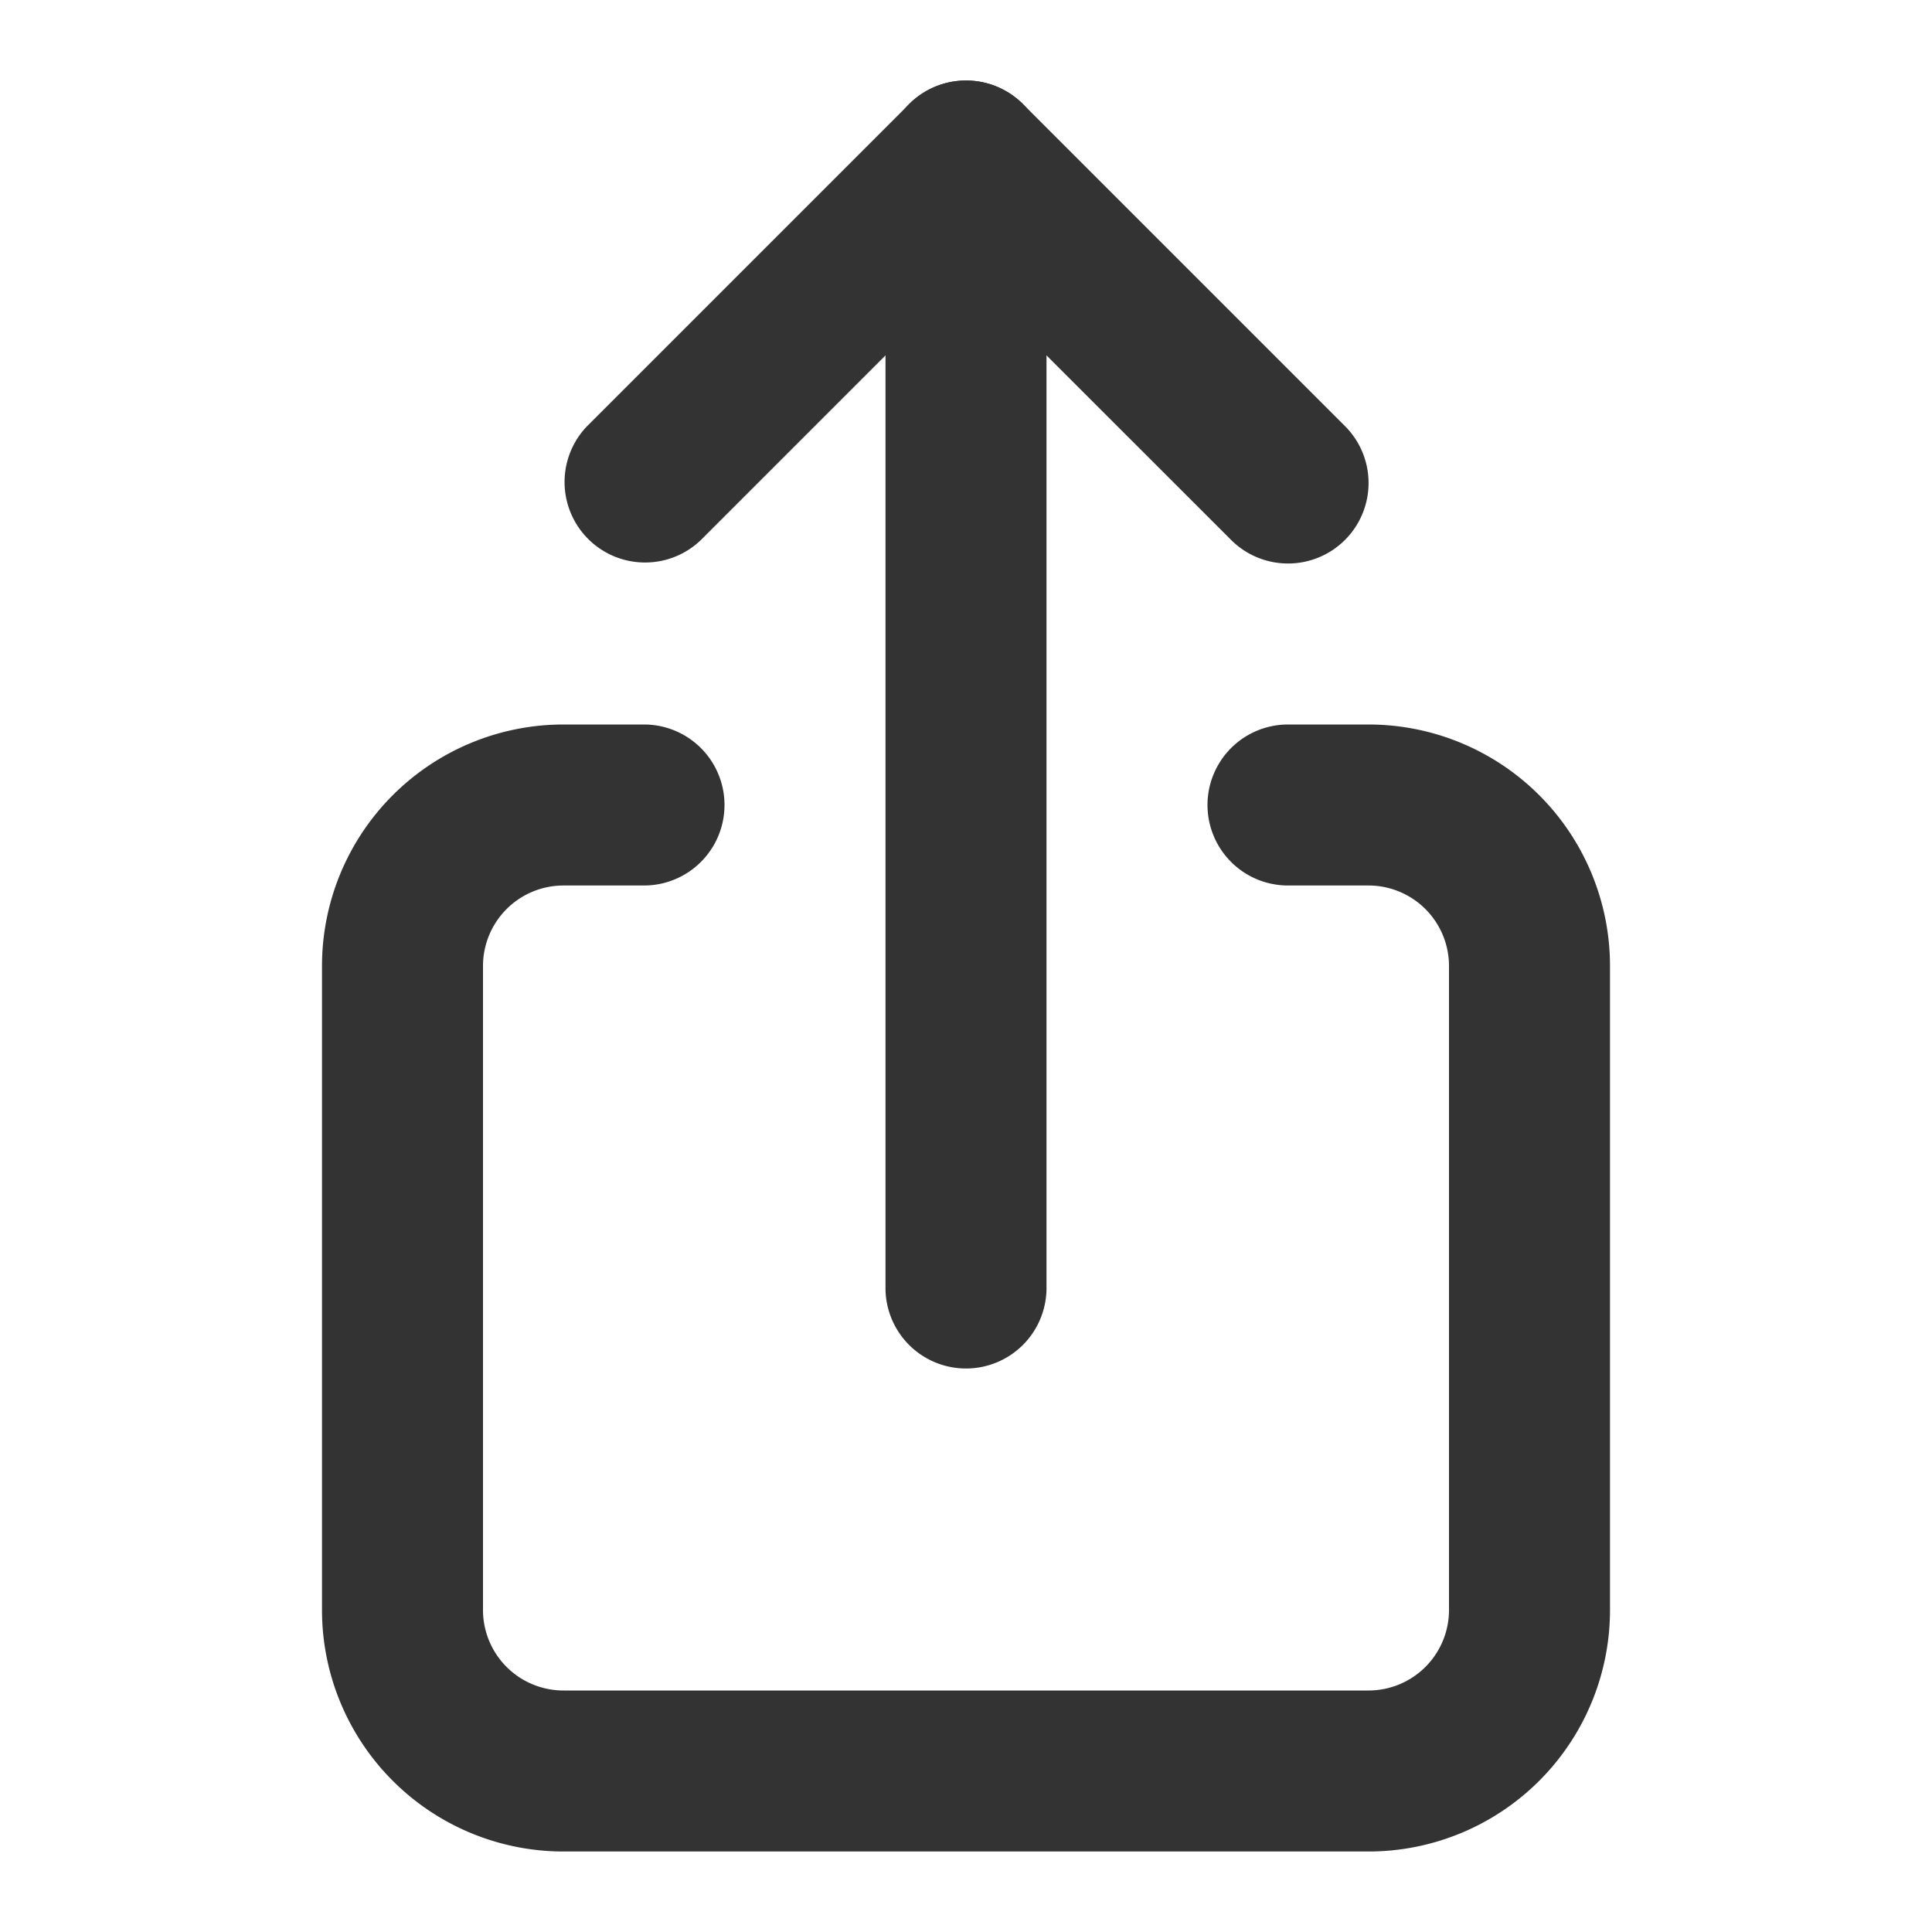
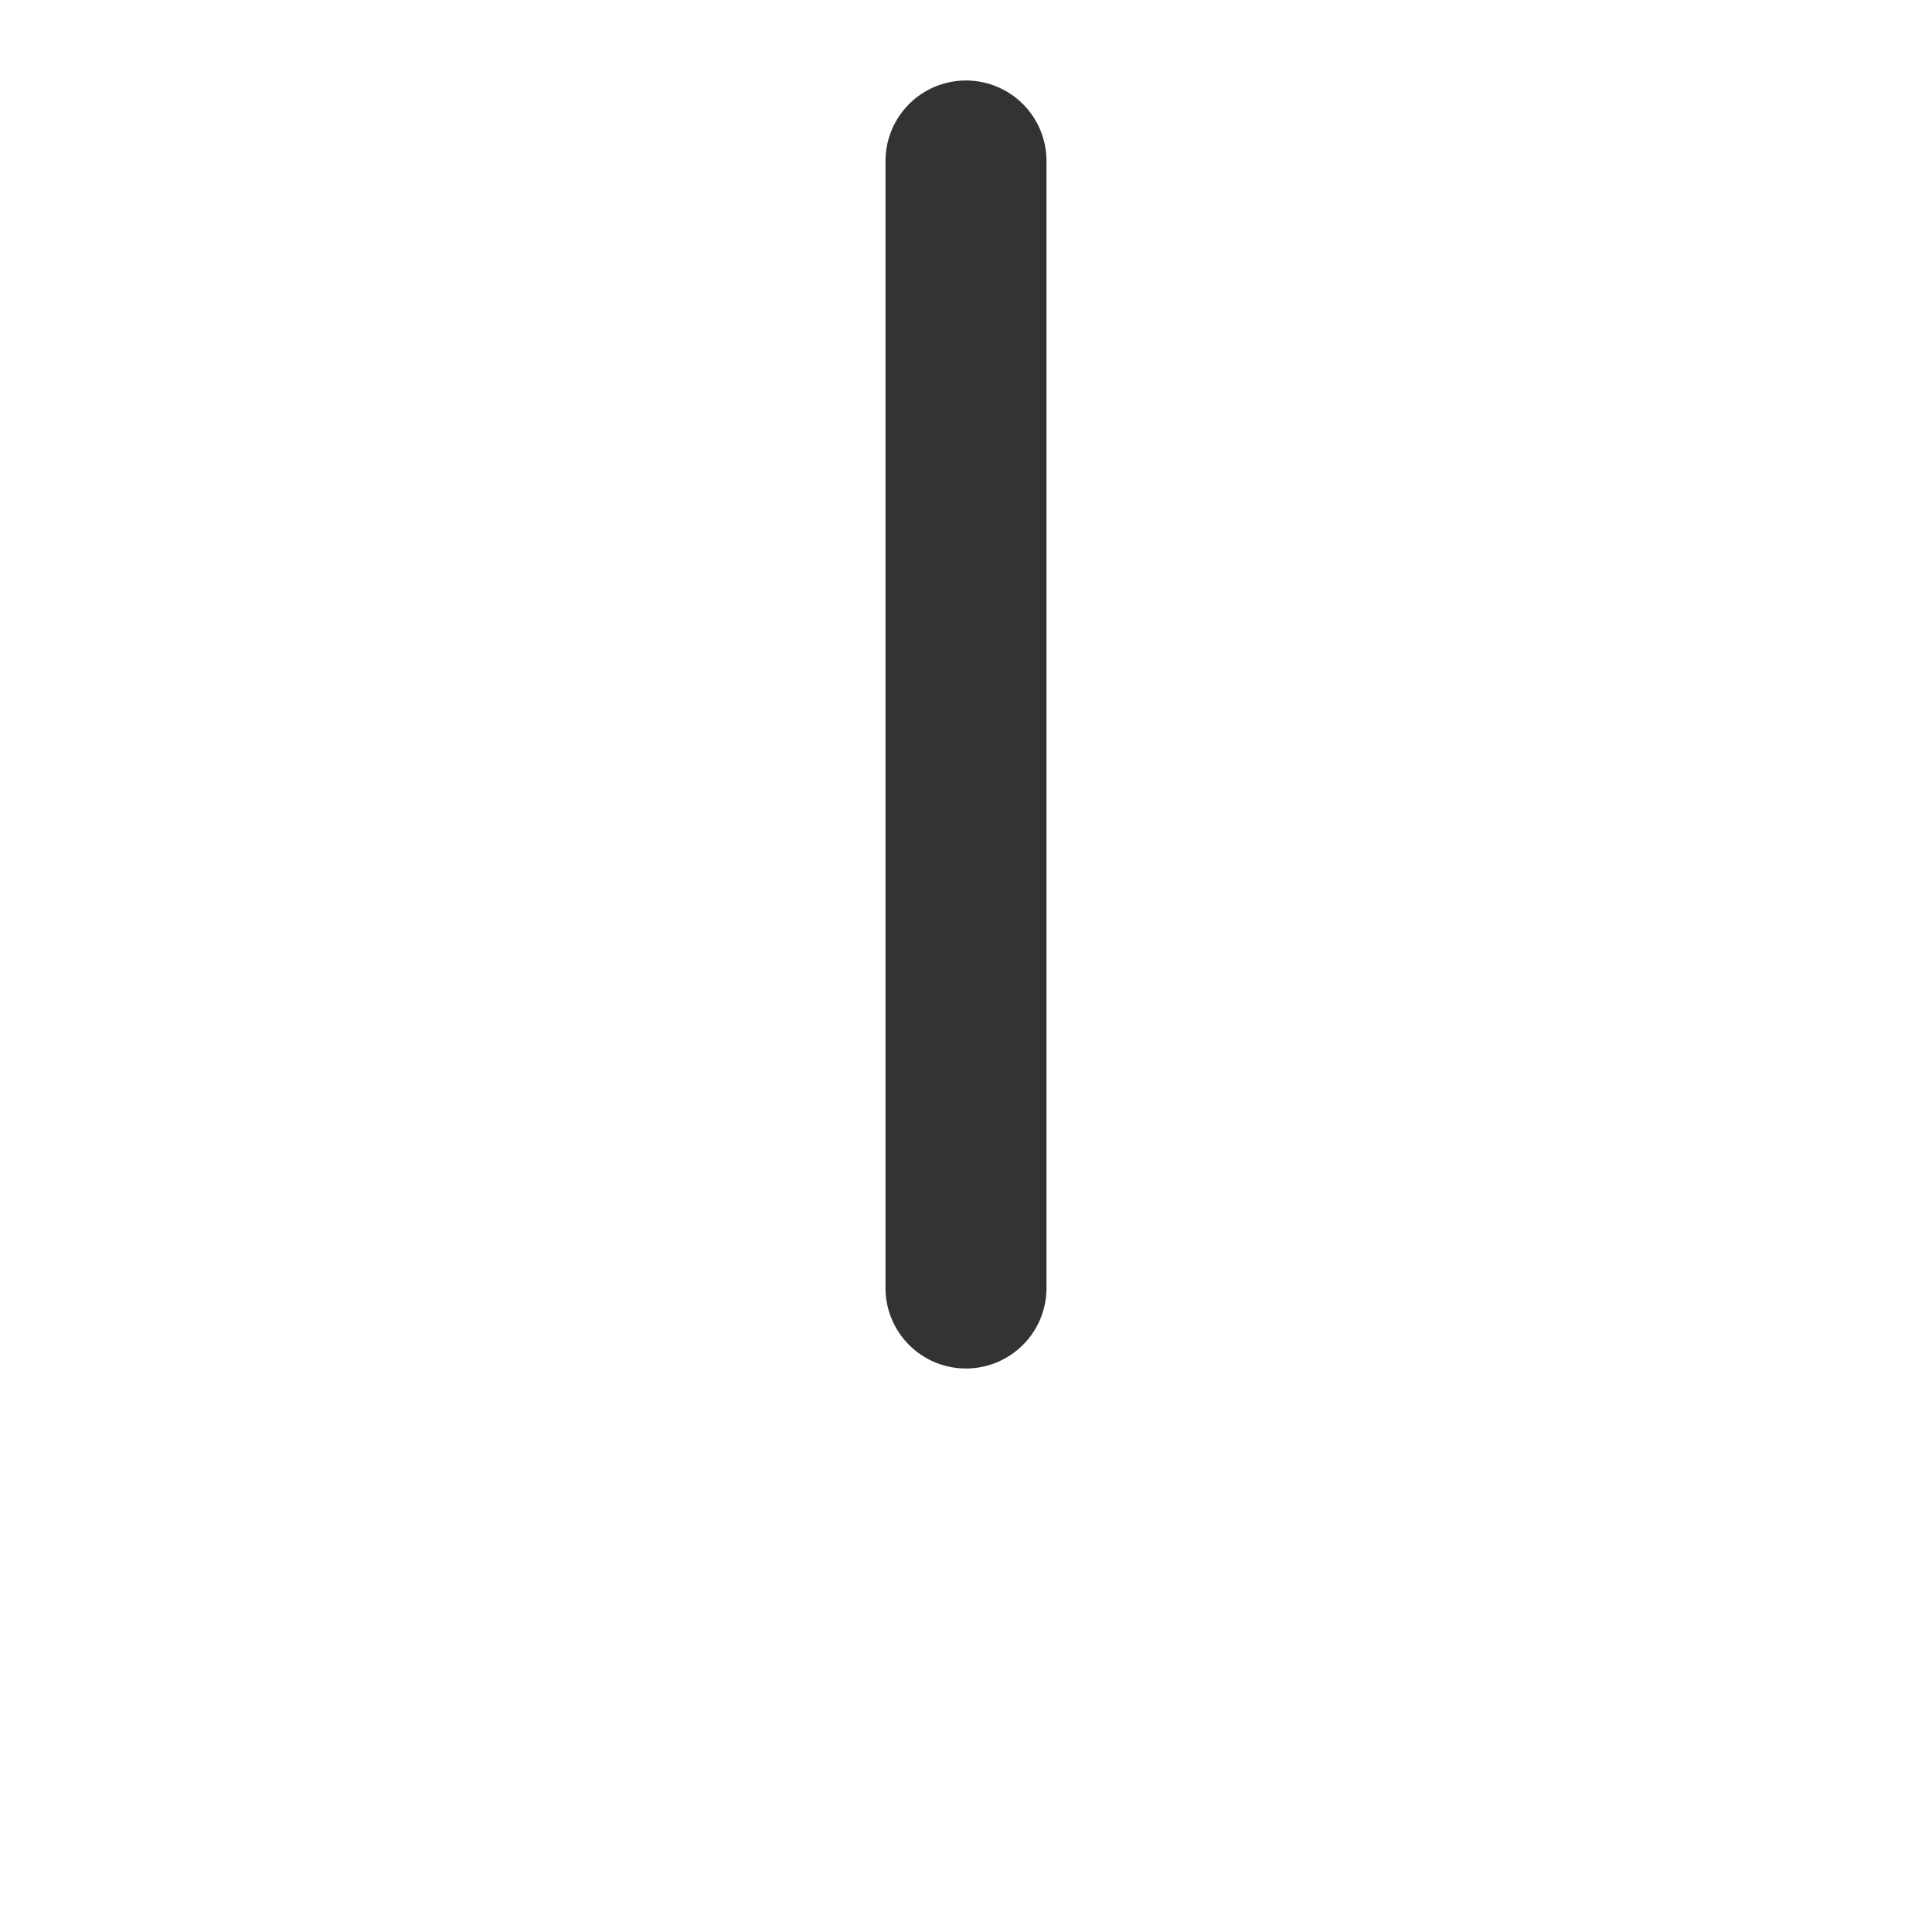
<svg xmlns="http://www.w3.org/2000/svg" id="コンポーネント_49_3" data-name="コンポーネント 49 – 3" width="24" height="24" viewBox="0 0 24 24">
  <rect id="長方形_4882" data-name="長方形 4882" width="24" height="24" fill="none" />
-   <path id="パス_12237" data-name="パス 12237" d="M17,23H7a3,3,0,0,1-3-3V12A3,3,0,0,1,7,9H8a1,1,0,0,1,0,2H7a1,1,0,0,0-1,1v8a1,1,0,0,0,1,1H17a1,1,0,0,0,1-1V12a1,1,0,0,0-1-1H16a1,1,0,0,1,0-2h1a3,3,0,0,1,3,3v8a3,3,0,0,1-3,3" fill="#333" />
  <path id="パス_12238" data-name="パス 12238" d="M12,17a1,1,0,0,1-1-1V2a1,1,0,0,1,2,0V16a1,1,0,0,1-1,1" fill="#333" />
-   <path id="パス_12239" data-name="パス 12239" d="M16,7a1,1,0,0,1-.707-.293L12,3.415,8.708,6.707A1,1,0,0,1,7.294,5.293l4-4a1,1,0,0,1,1.414,0l4,4A1,1,0,0,1,16,7" fill="#333" />
</svg>